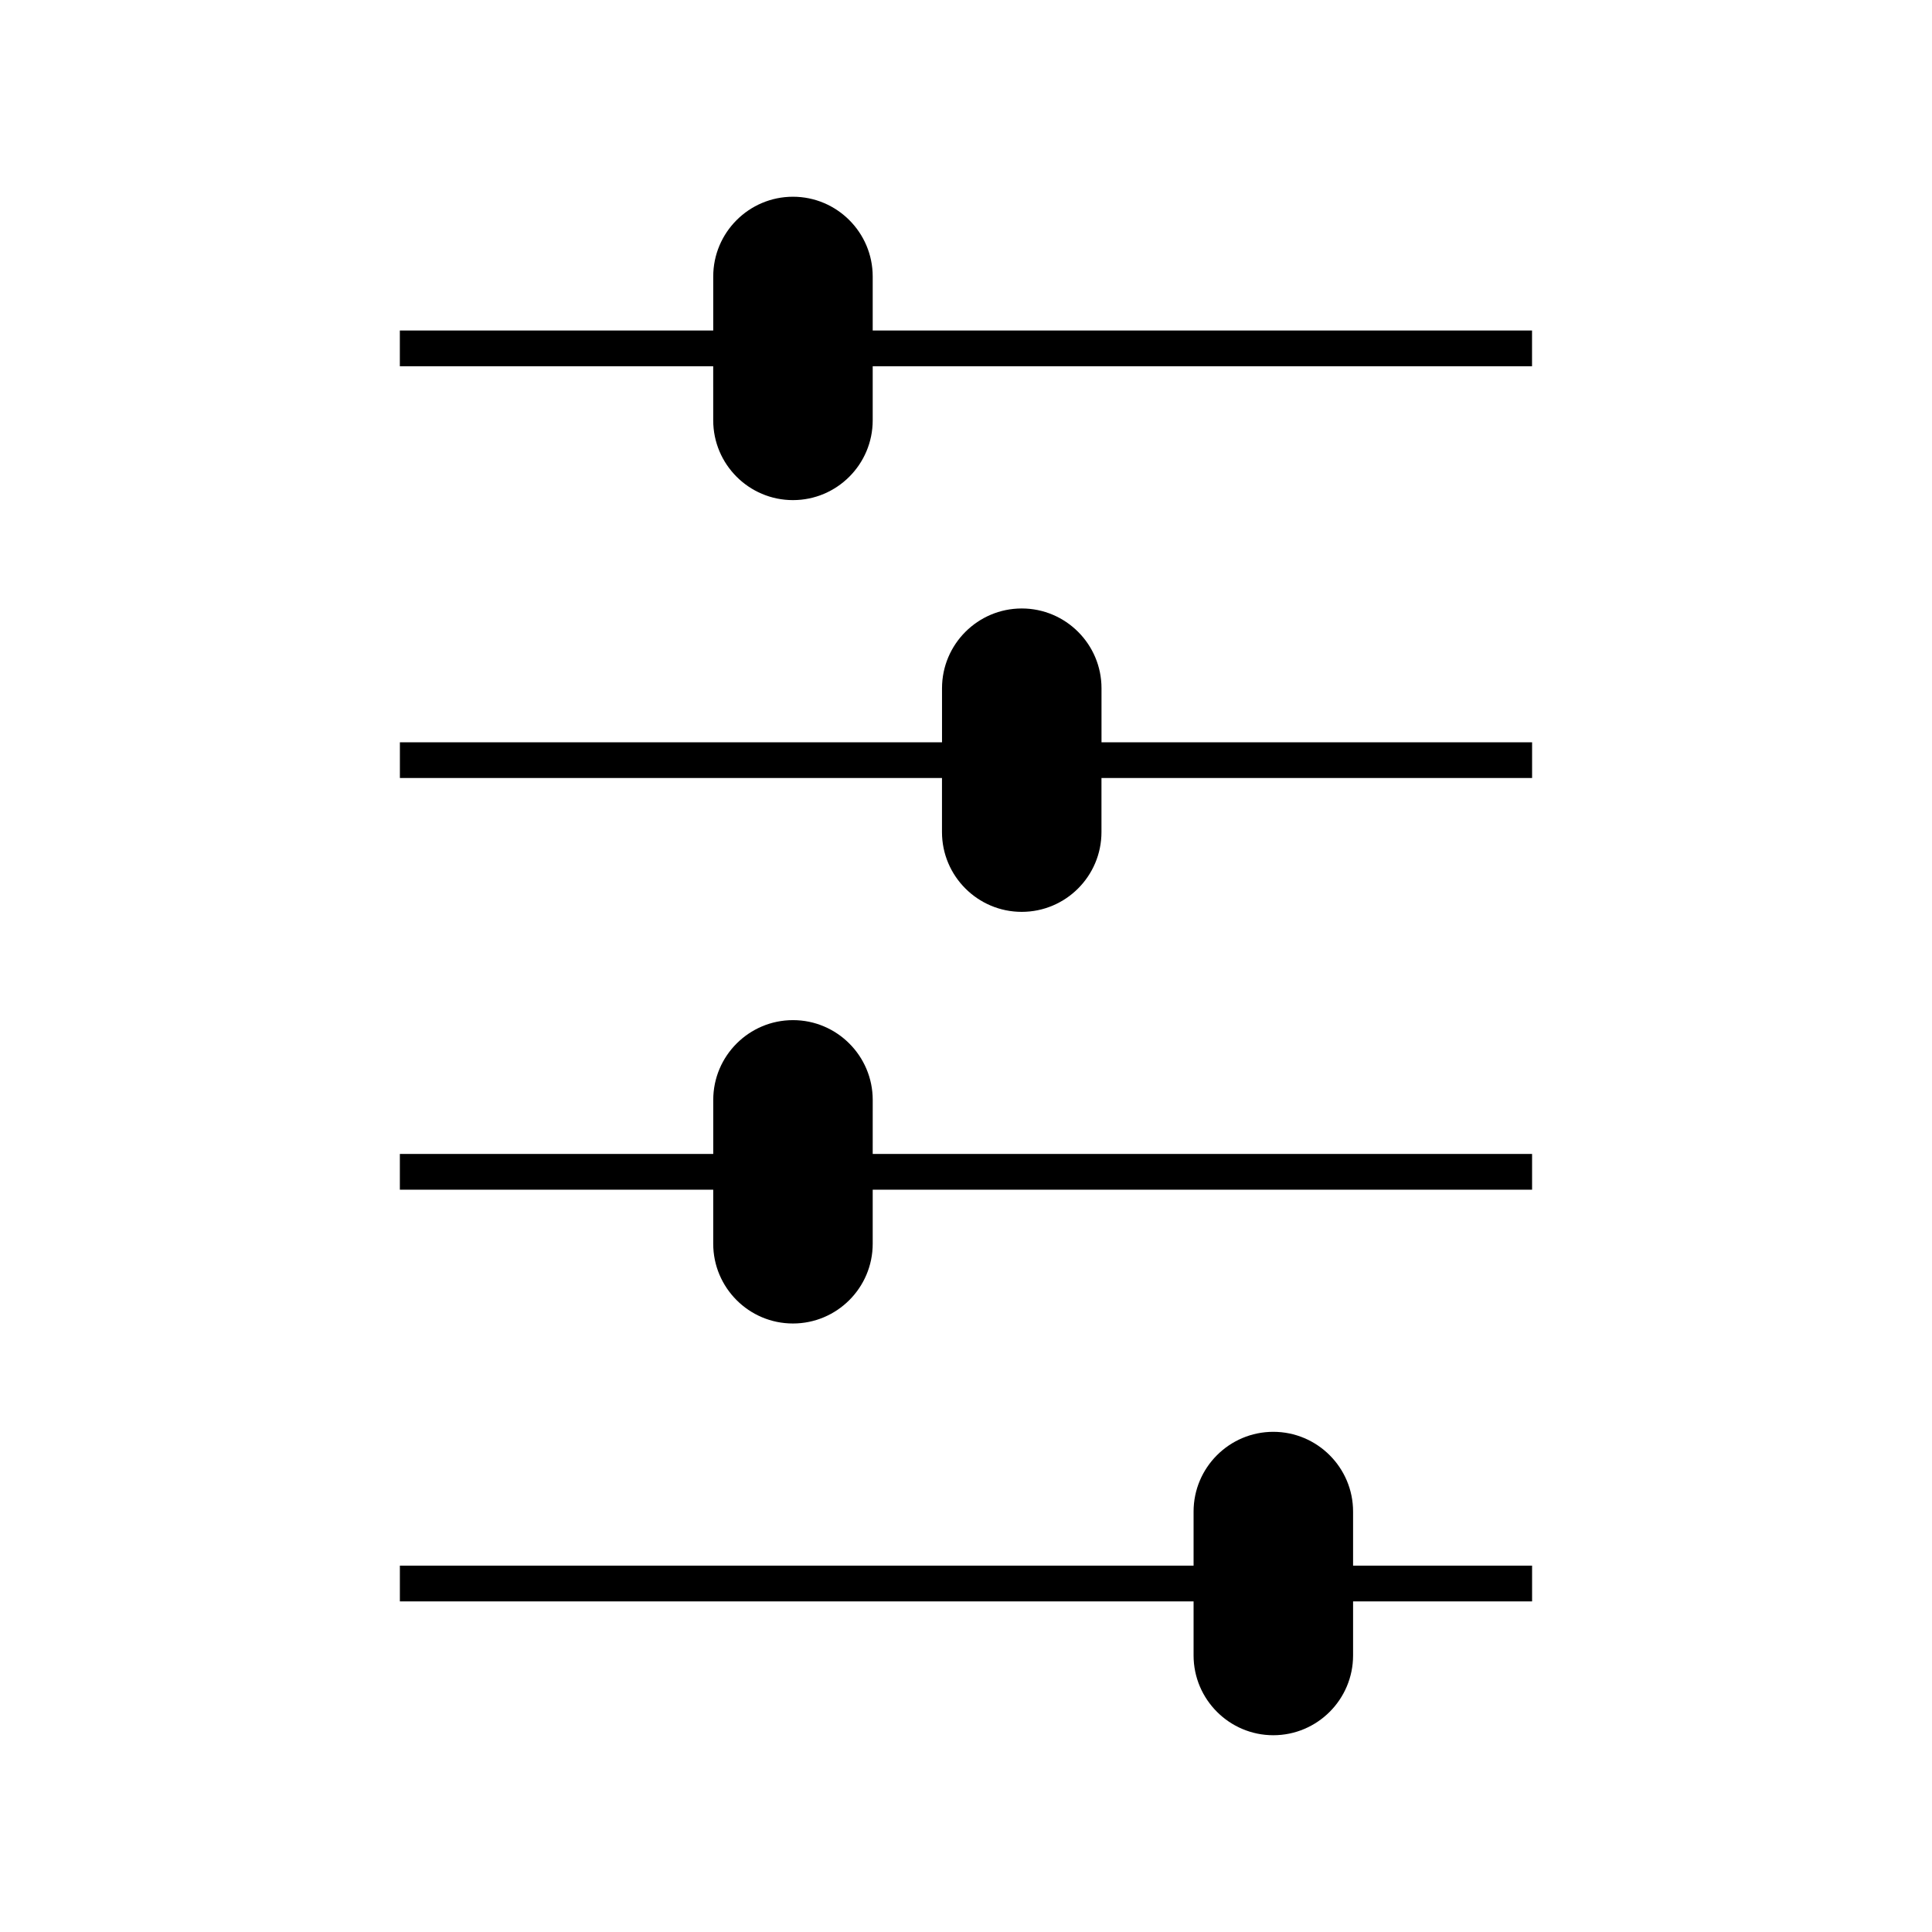
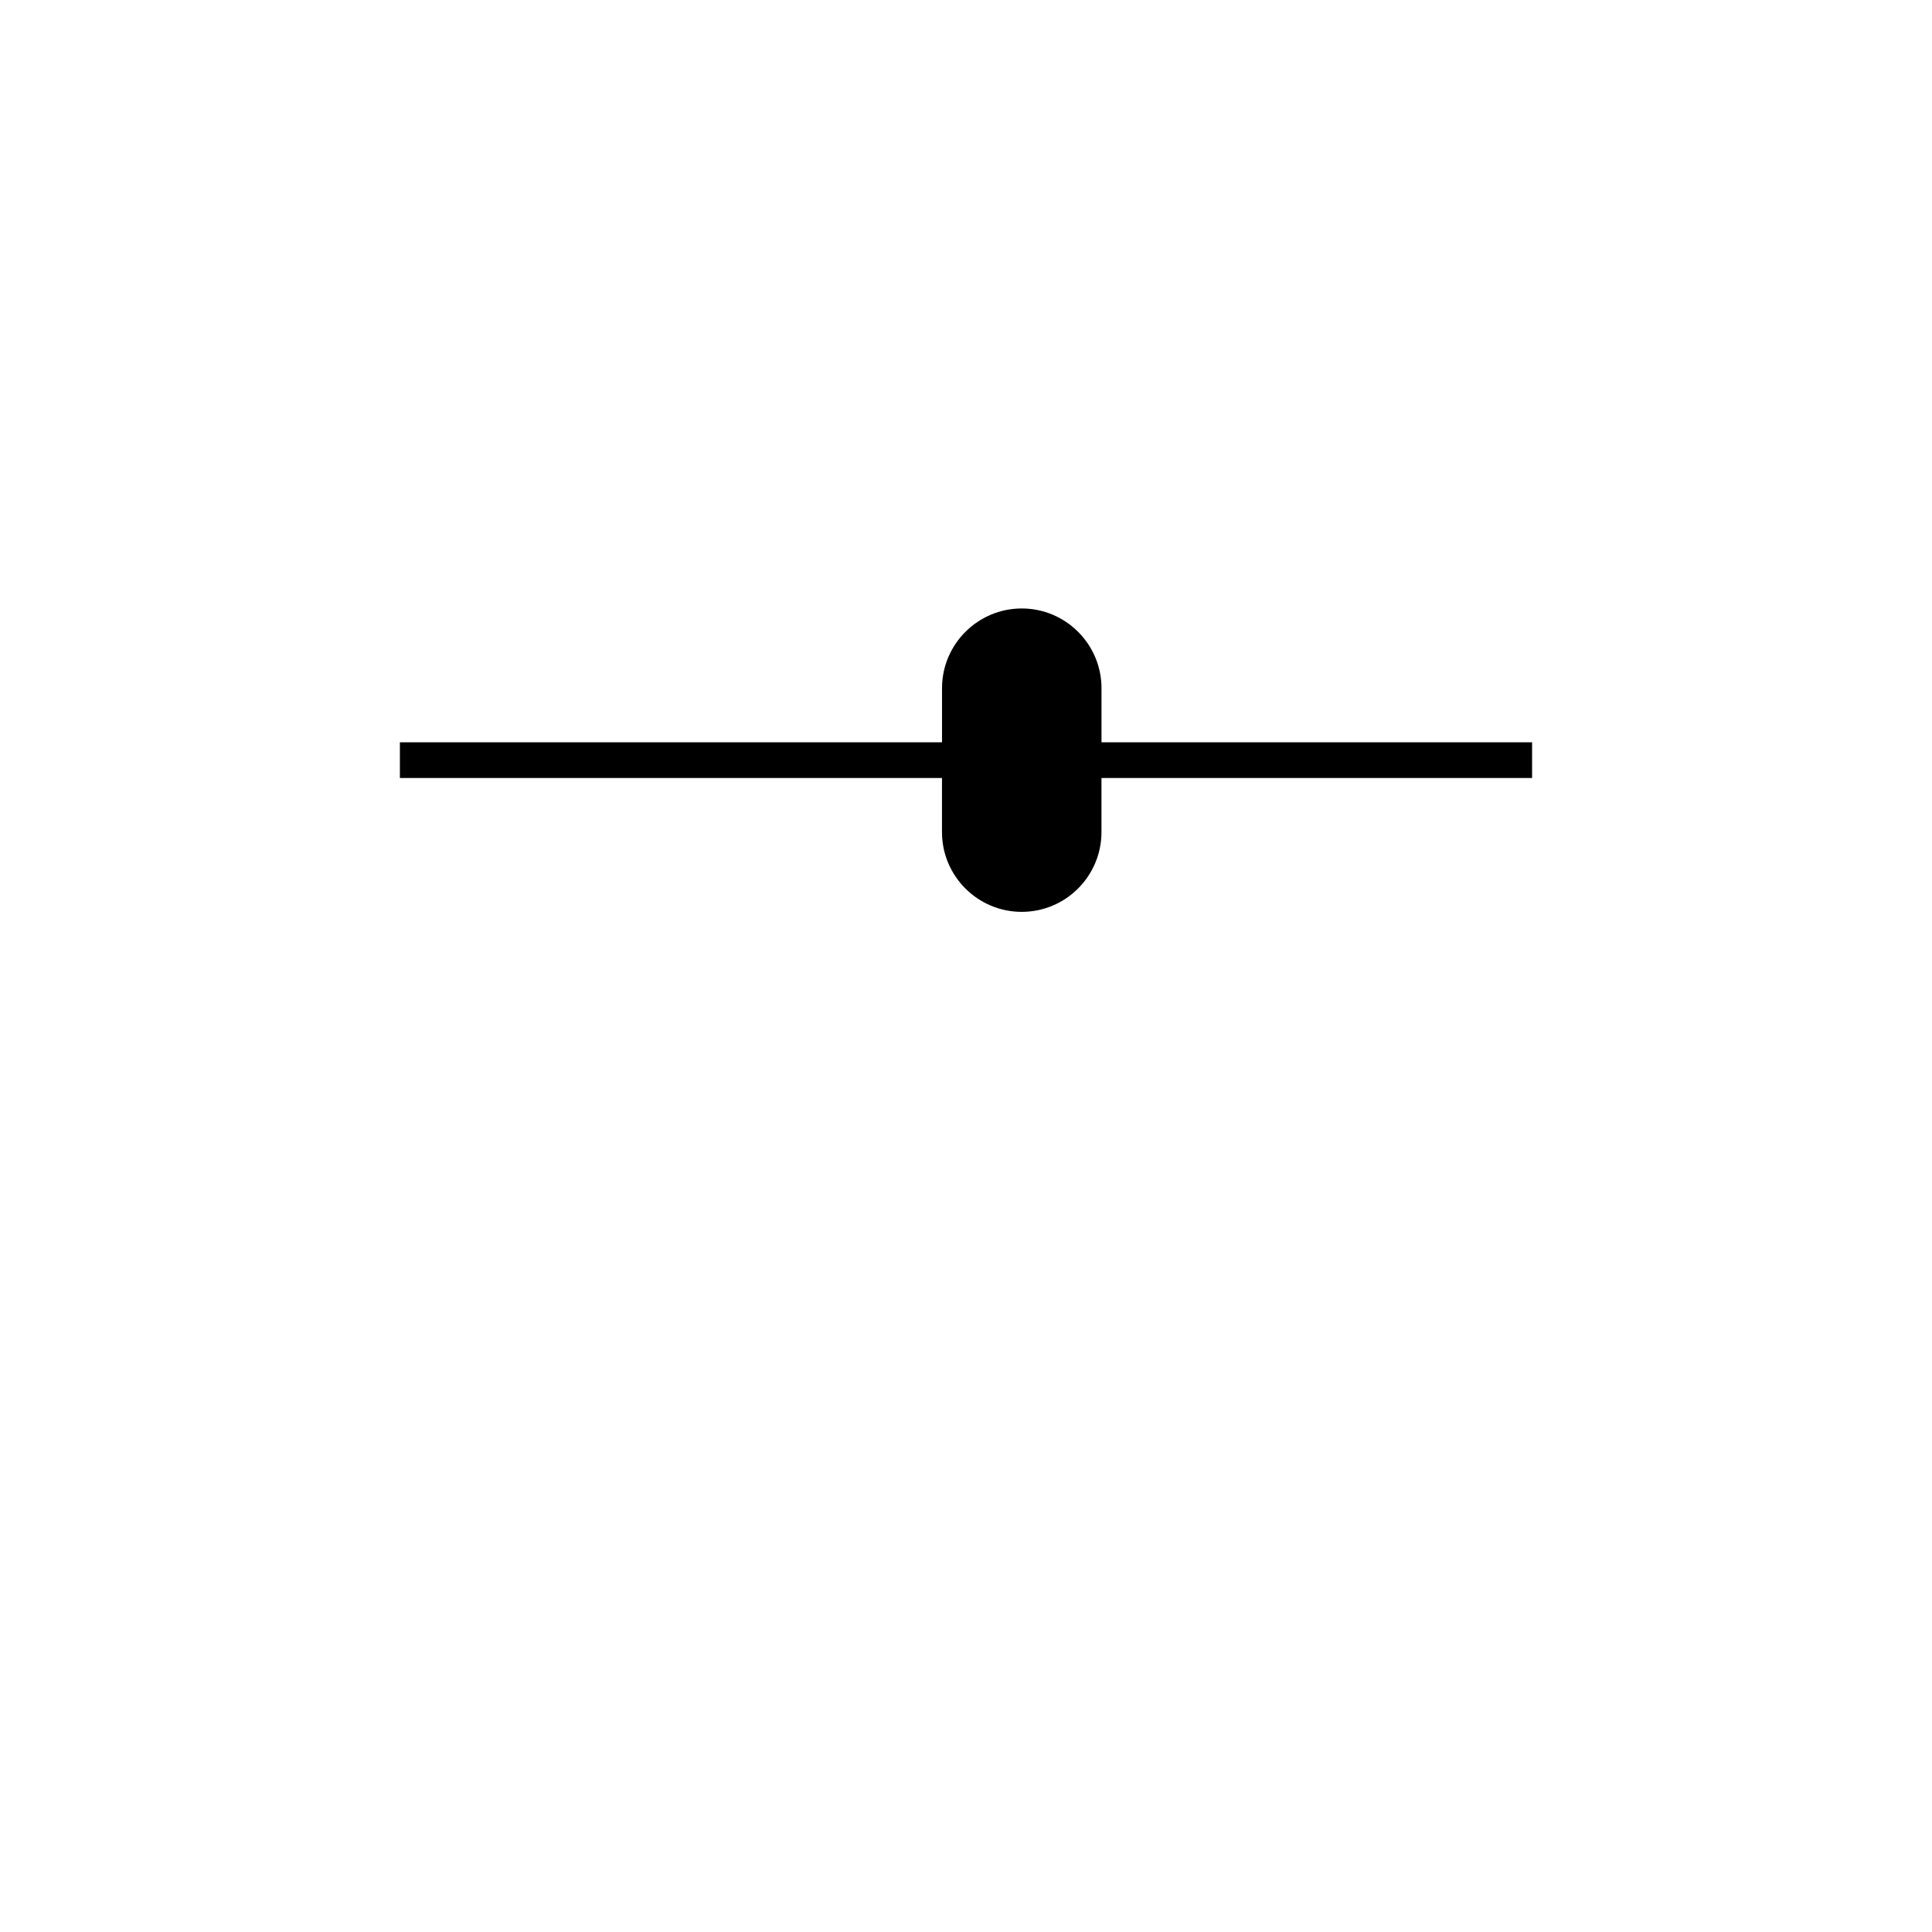
<svg xmlns="http://www.w3.org/2000/svg" fill="#000000" width="800px" height="800px" version="1.1" viewBox="144 144 512 512">
  <g>
-     <path d="m502.58 544.58c0-11.641-9.484-21.133-21.145-21.133-11.645 0-21.125 9.484-21.125 21.133v14.328h-210.34v9.473h210.34v14.328c0 11.652 9.484 21.145 21.125 21.145 11.668 0 21.145-9.492 21.145-21.145v-14.328h47.438v-9.473h-47.438z" />
-     <path d="m375.28 435.49c0-11.652-9.484-21.145-21.129-21.145-11.656 0-21.133 9.484-21.133 21.133v14.328h-83.051v9.473h83.043v14.328c0 11.652 9.477 21.145 21.133 21.133 11.652 0 21.133-9.477 21.133-21.133v-14.328h174.74v-9.473h-174.74z" />
    <path d="m435.91 340.71v-14.32c0-11.656-9.473-21.141-21.133-21.141-11.645 0-21.133 9.477-21.133 21.141v14.32h-143.67v9.473h143.66v14.328c0 11.66 9.484 21.145 21.133 21.141 11.656 0 21.133-9.477 21.133-21.141v-14.328h114.12v-9.473z" />
-     <path d="m333.01 255.39c0 11.668 9.477 21.148 21.133 21.145 11.652 0 21.133-9.477 21.133-21.145v-14.328h174.73v-9.473h-174.73v-14.32c0-11.652-9.484-21.133-21.129-21.133-11.656 0-21.133 9.477-21.133 21.133v14.32h-83.051v9.473h83.043z" />
  </g>
</svg>